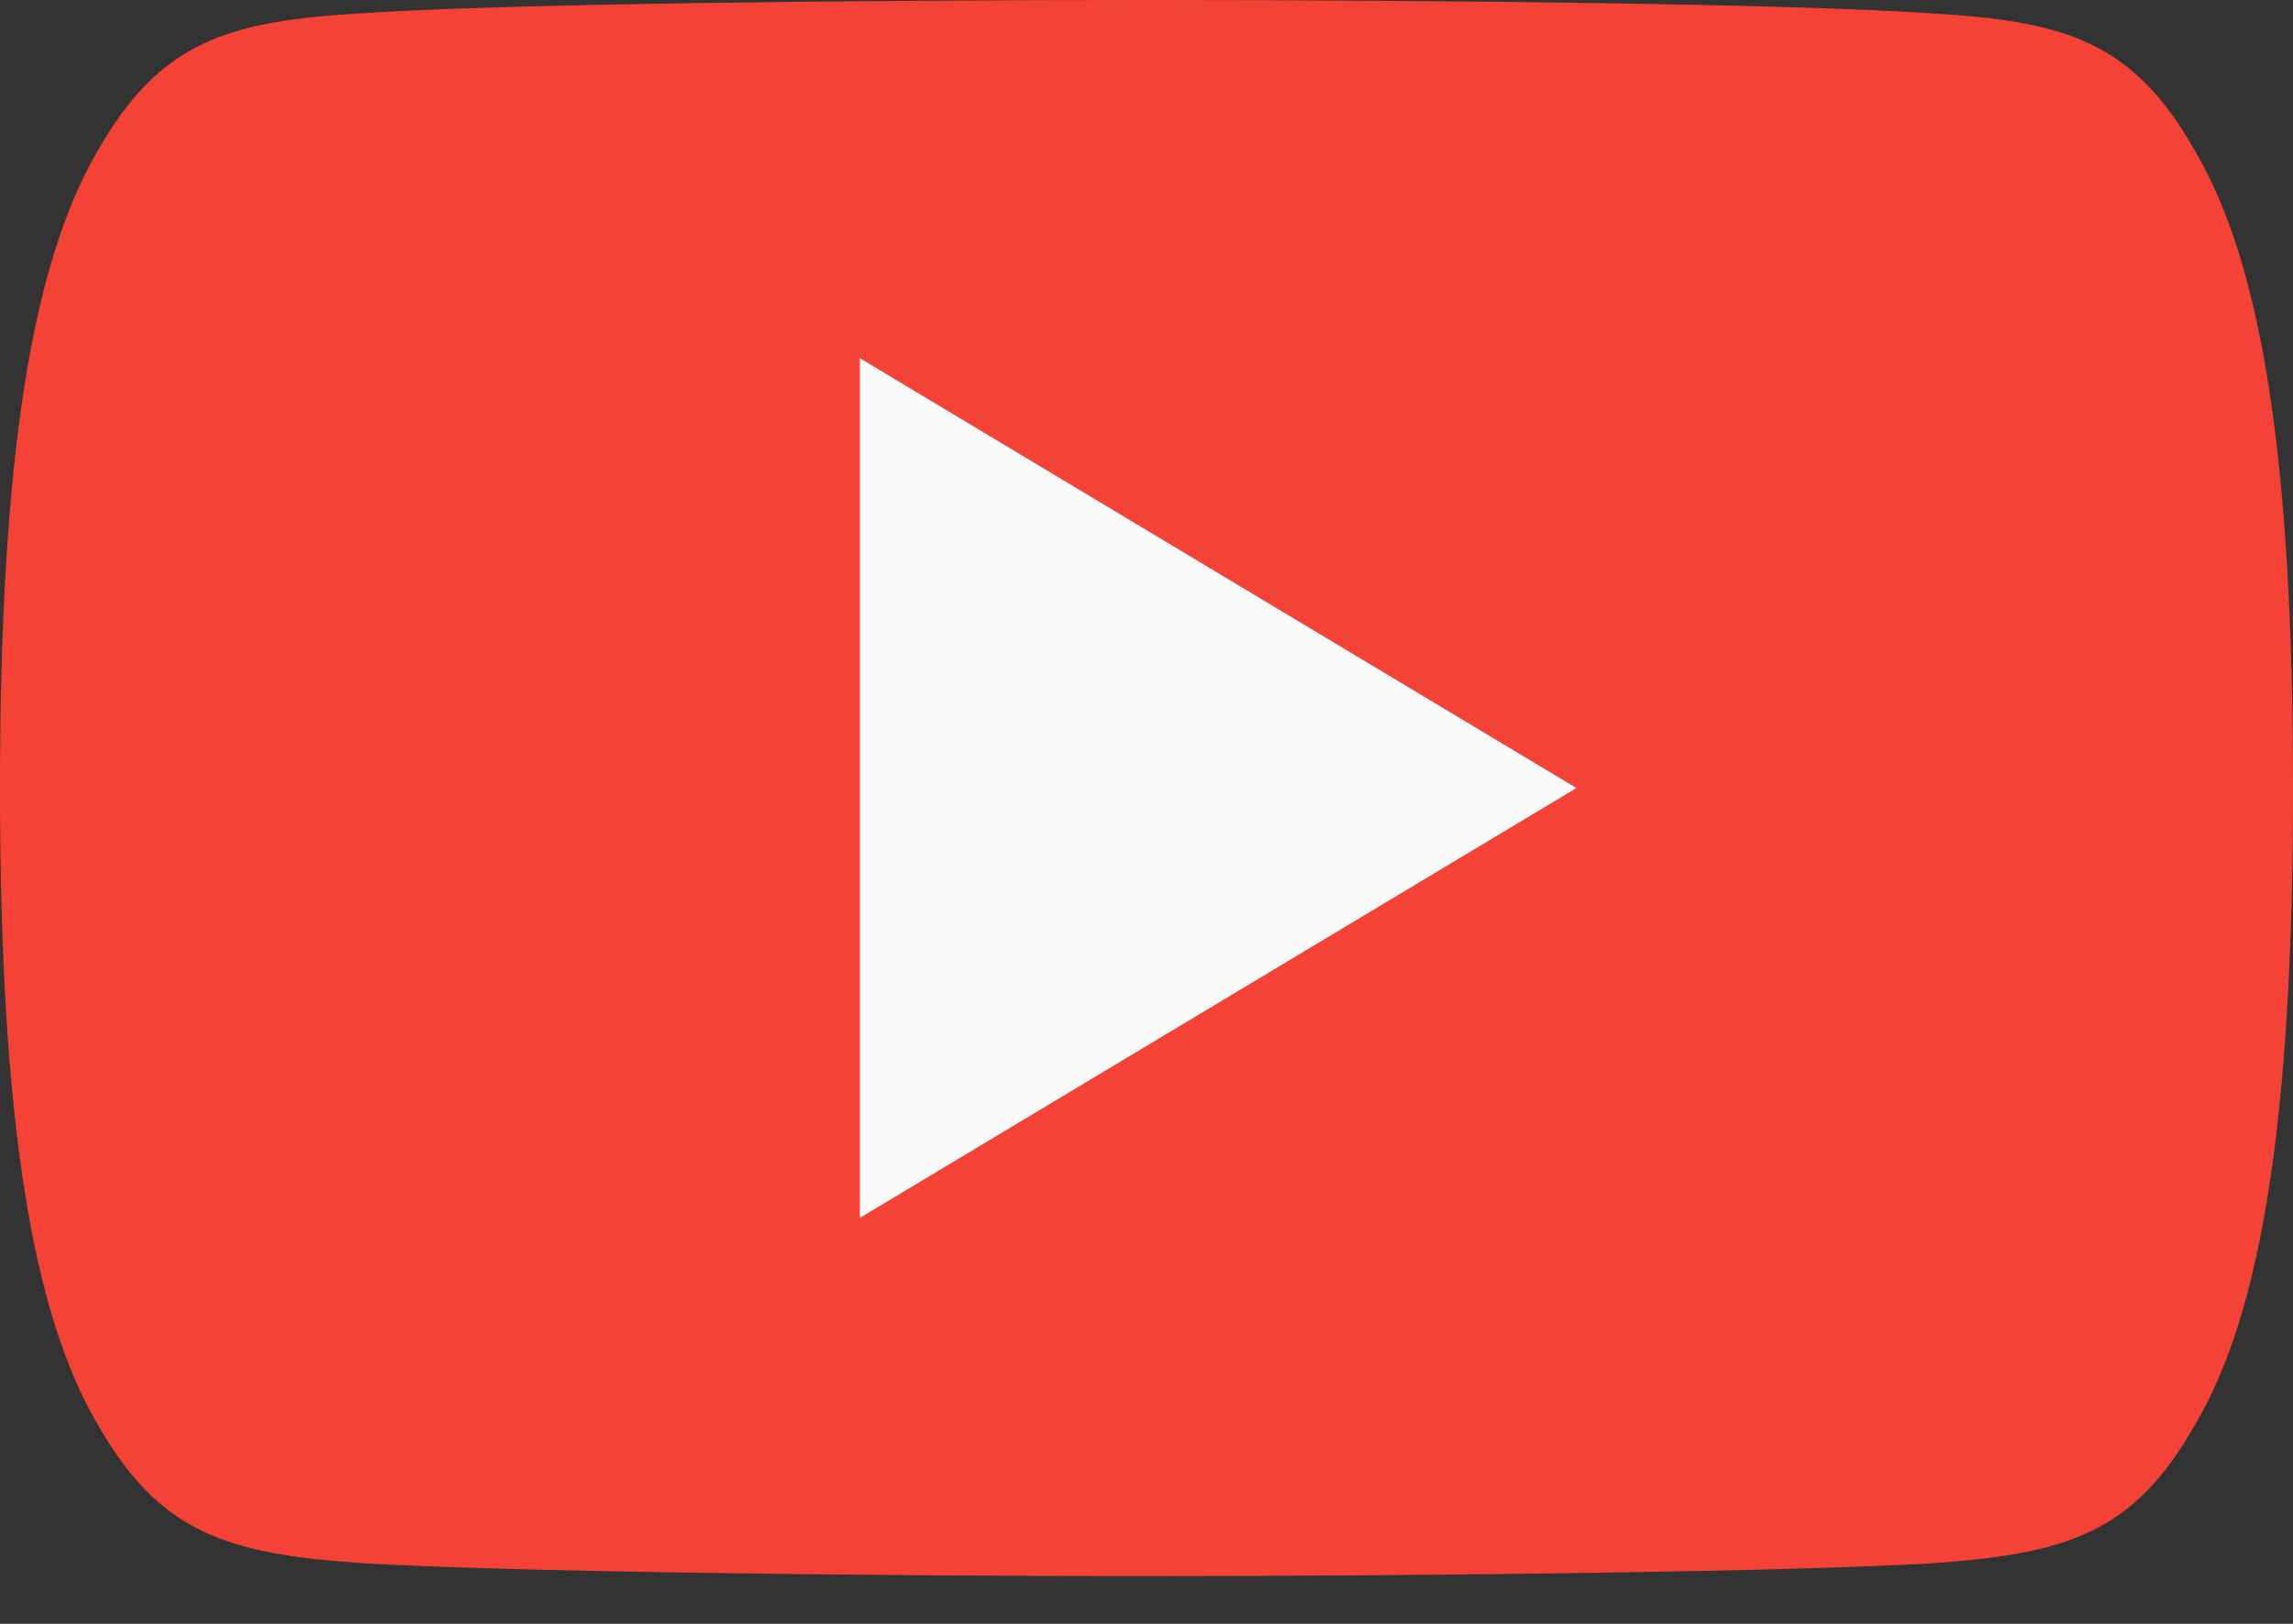
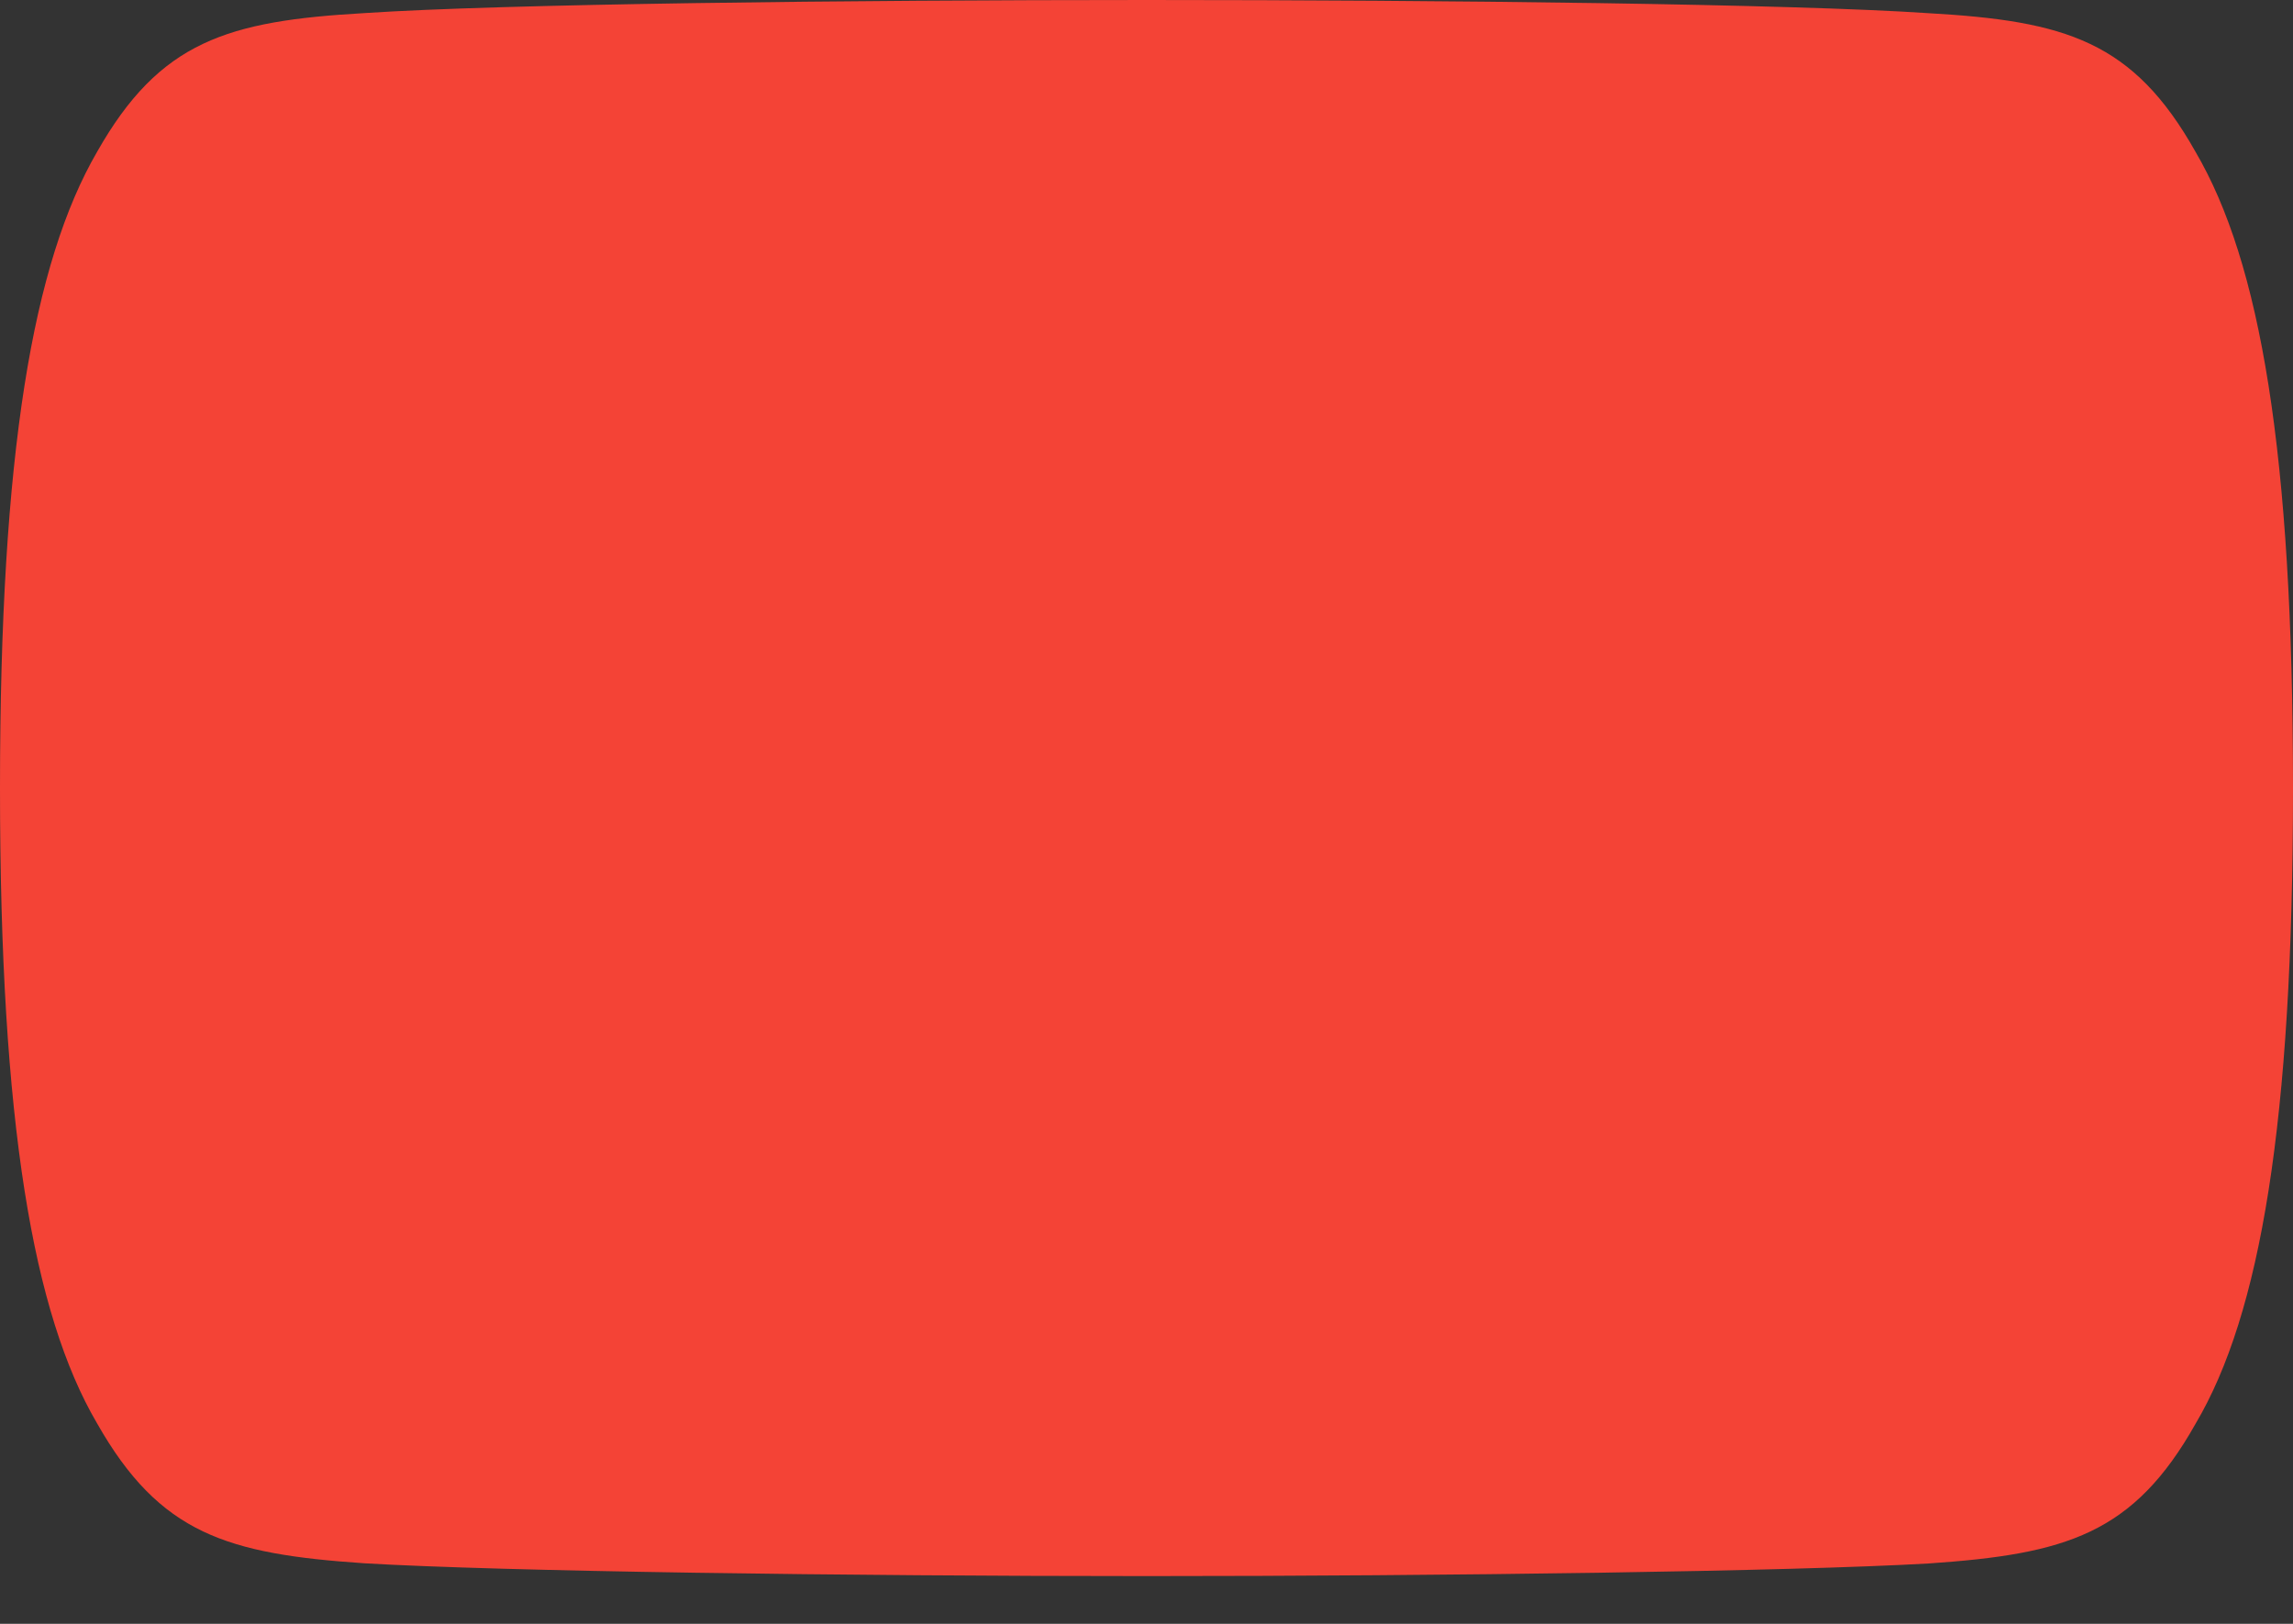
<svg xmlns="http://www.w3.org/2000/svg" width="24" height="17" viewBox="0 0 24 17" fill="none">
  <rect x="0" y="0" width="24" height="17" fill="#333333" stroke="none" />
  <path d="M22.98 1.59C22.329 0.432 21.622 0.219 20.184 0.138C18.747 0.041 15.133 0 12.003 0C8.867 0 5.252 0.041 3.816 0.137C2.381 0.219 1.673 0.43 1.016 1.59C0.345 2.747 0 4.739 0 8.245C0 8.248 0 8.25 0 8.25C0 8.253 0 8.255 0 8.255V8.258C0 11.749 0.345 13.757 1.016 14.901C1.673 16.059 2.379 16.269 3.814 16.366C5.252 16.451 8.867 16.5 12.003 16.5C15.133 16.5 18.747 16.451 20.186 16.368C21.624 16.27 22.331 16.061 22.982 14.902C23.658 13.758 24 11.751 24 8.259C24 8.259 24 8.255 24 8.252C24 8.252 24 8.248 24 8.247C24 4.739 23.658 2.747 22.98 1.59Z" fill="#F44336" />
-   <path d="M9 12.75V3.75L16.5 8.25L9 12.75Z" fill="#FAFAFA" />
</svg>